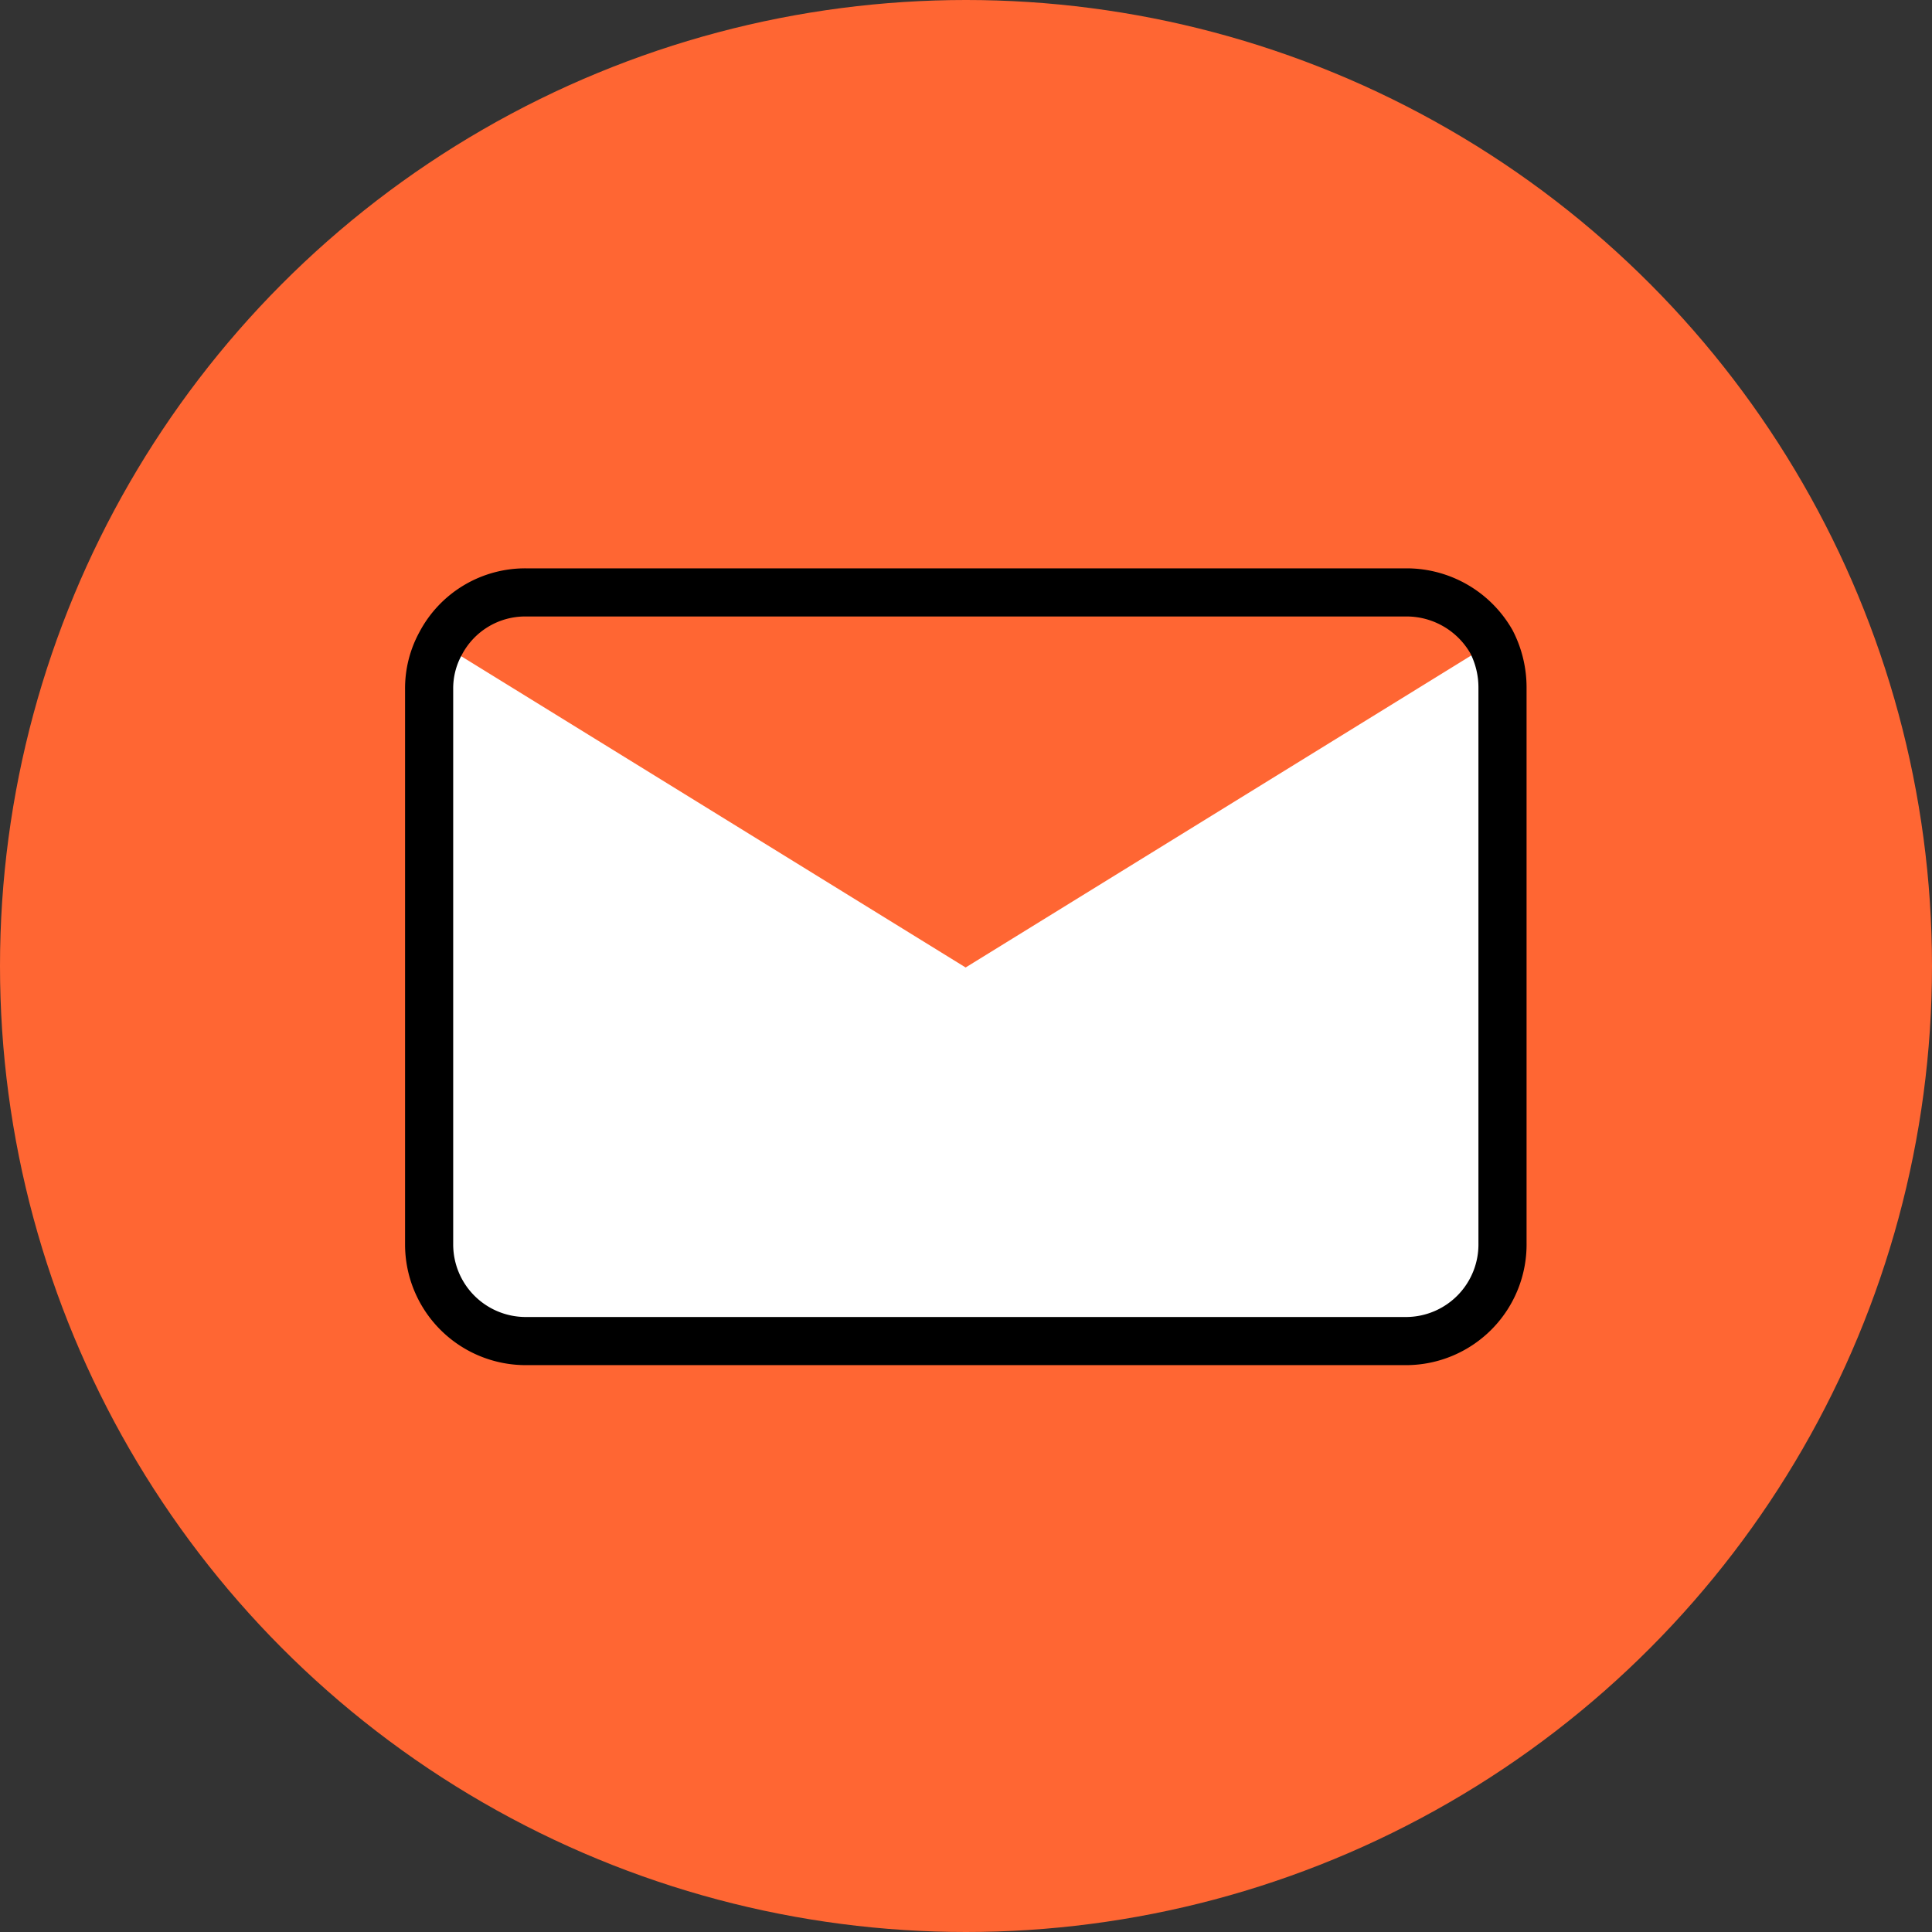
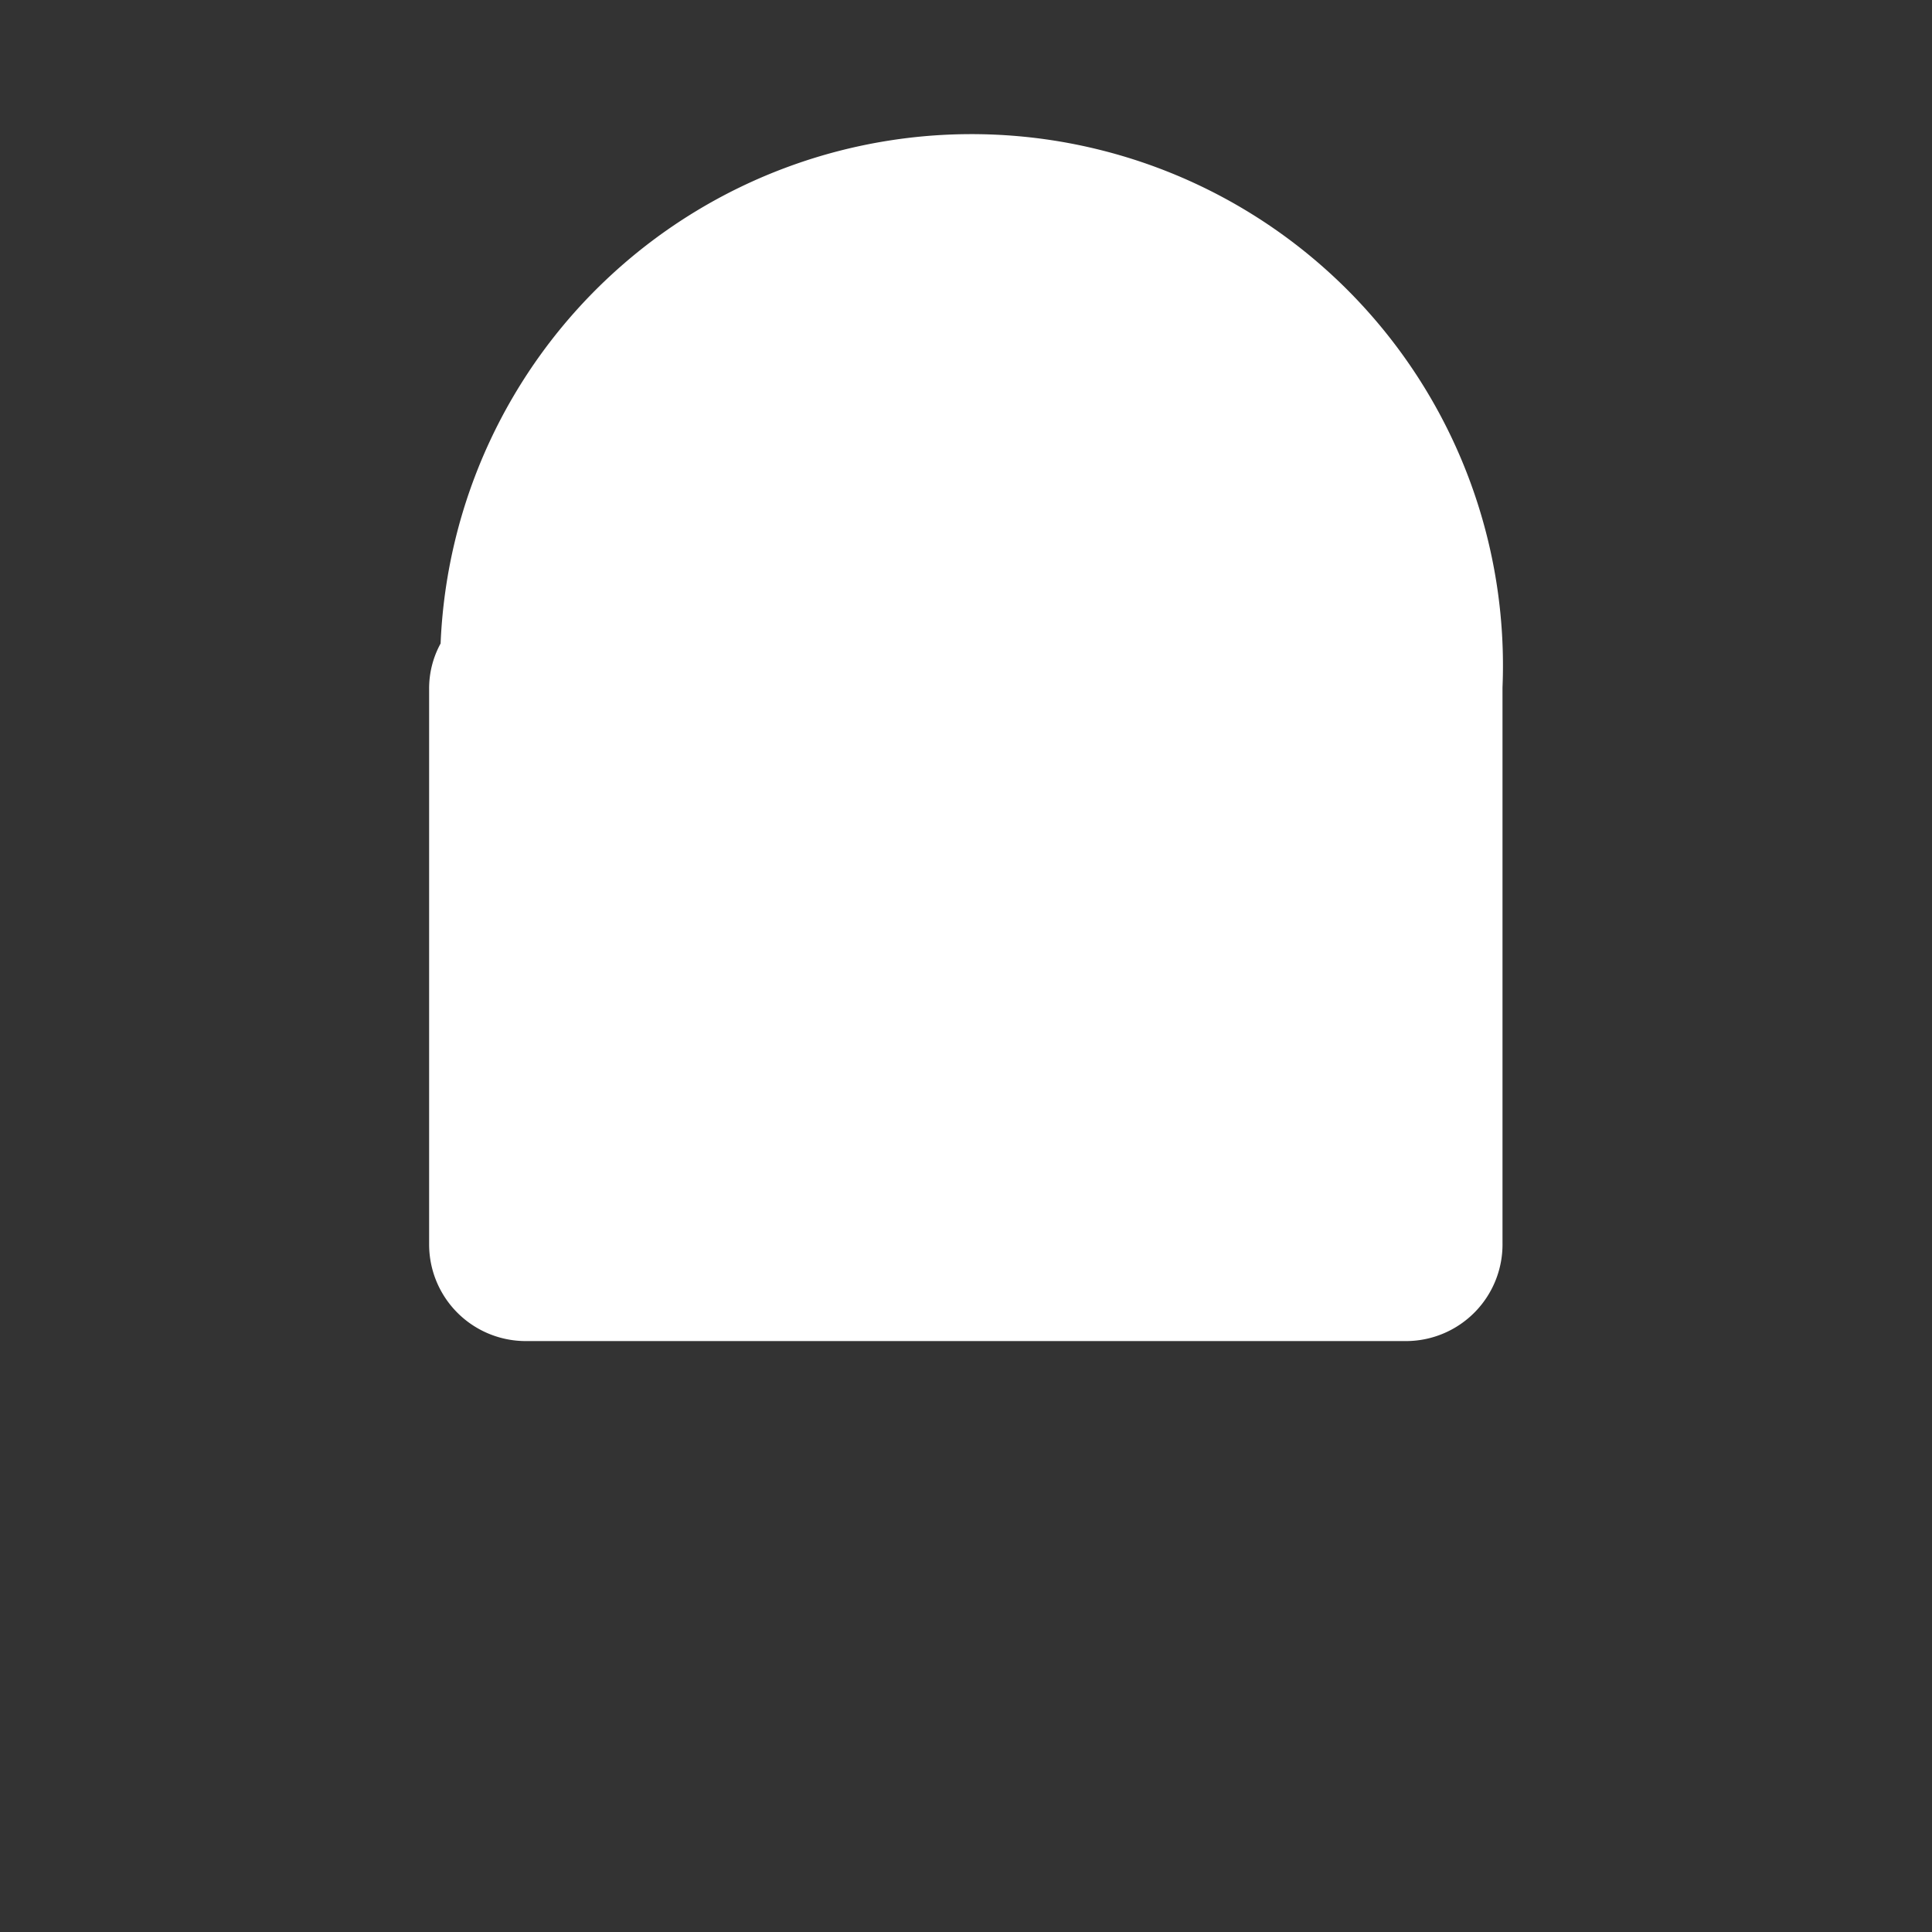
<svg xmlns="http://www.w3.org/2000/svg" viewBox="0 0 52.18 52.18">
  <rect x="0" y="0" width="52.18" height="52.18" fill="#333333" stroke="none" />
  <defs>
    <style>.cls-1{fill:#f63;}.cls-2{fill:#fff;}.cls-3{fill:none;stroke:#000;stroke-linecap:round;stroke-miterlimit:10;stroke-width:1.3px;}</style>
  </defs>
  <g id="Слой_2" data-name="Слой 2">
    <g id="Icon">
-       <circle class="cls-1" cx="26.09" cy="26.09" r="26.09" />
-       <path class="cls-2" d="M40.58,18.57v15A2.61,2.61,0,0,1,38,36.22H14.2a2.61,2.61,0,0,1-2.61-2.61v-15a2.52,2.52,0,0,1,.31-1.23l14.18,8.75,14.18-8.75h0A2.7,2.7,0,0,1,40.58,18.57Z" />
-       <path class="cls-3" d="M40.28,17.33a2.7,2.7,0,0,1,.3,1.24v15A2.61,2.61,0,0,1,38,36.22H14.2a2.61,2.61,0,0,1-2.61-2.61v-15a2.52,2.52,0,0,1,.31-1.23A2.58,2.58,0,0,1,14.2,16H38A2.64,2.64,0,0,1,40.28,17.33Z" />
+       <path class="cls-2" d="M40.58,18.57v15A2.61,2.61,0,0,1,38,36.22H14.2a2.61,2.61,0,0,1-2.61-2.61v-15a2.52,2.52,0,0,1,.31-1.23h0A2.7,2.7,0,0,1,40.58,18.57Z" />
    </g>
  </g>
</svg>